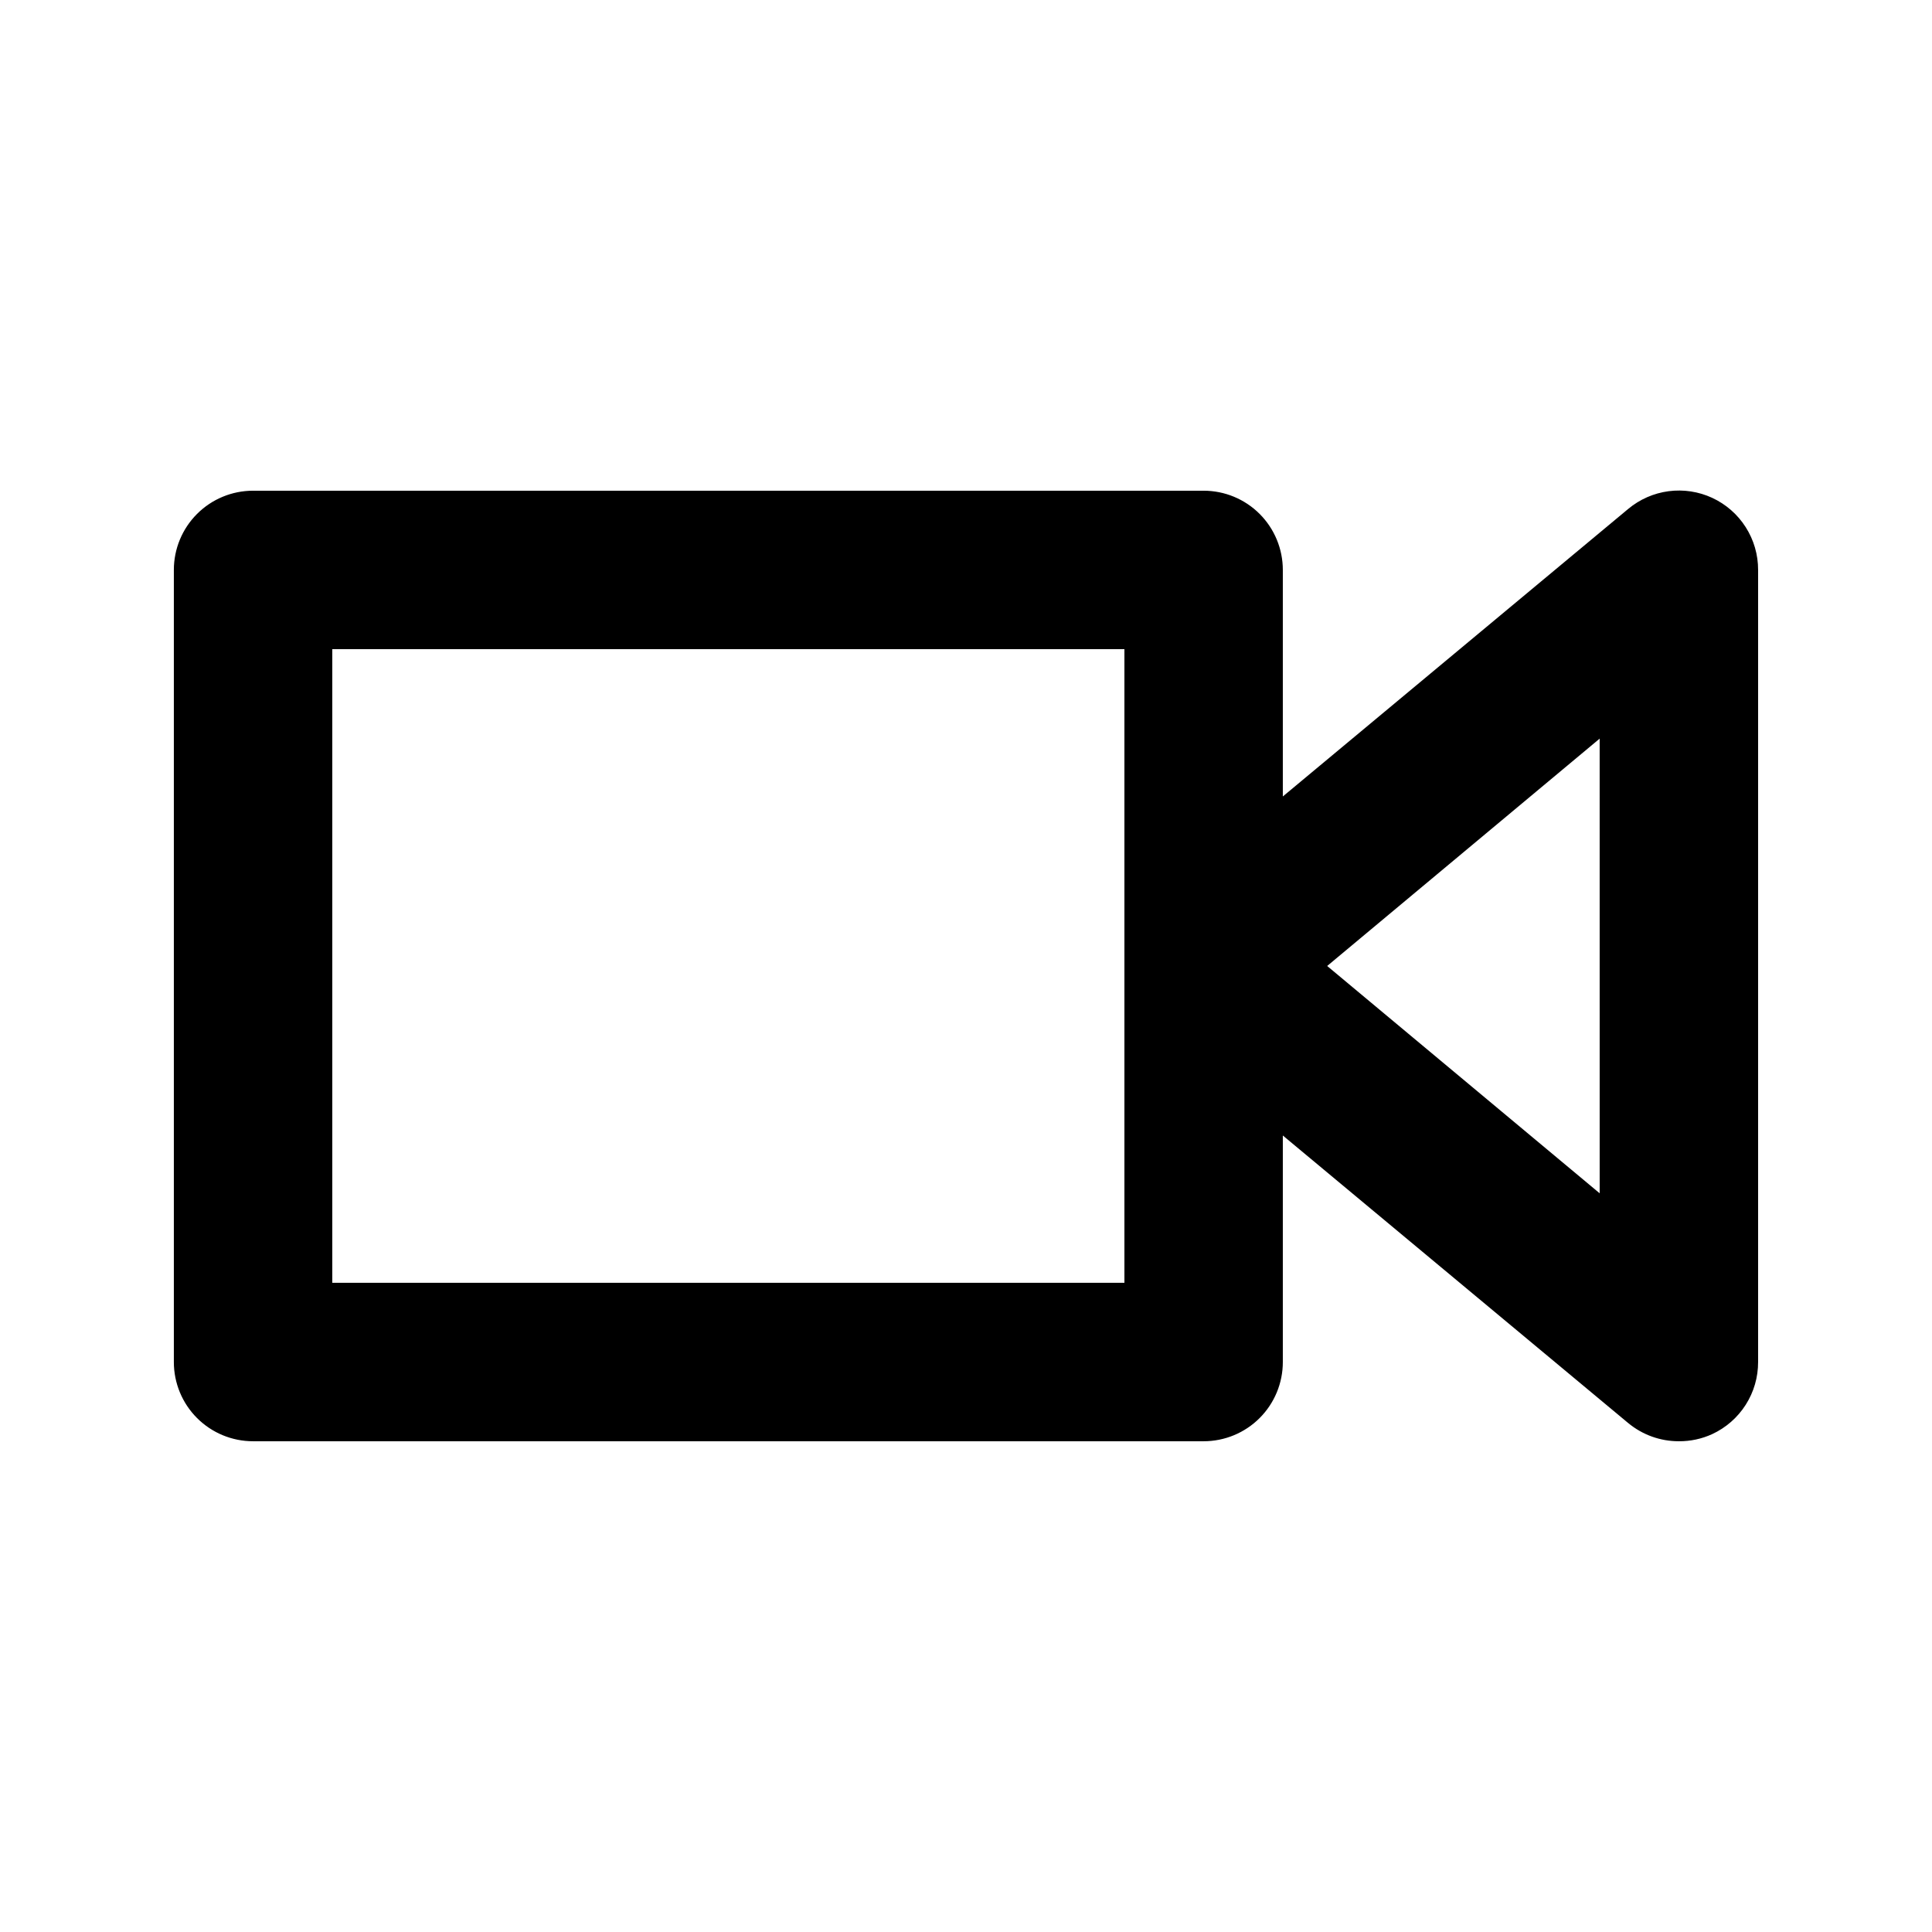
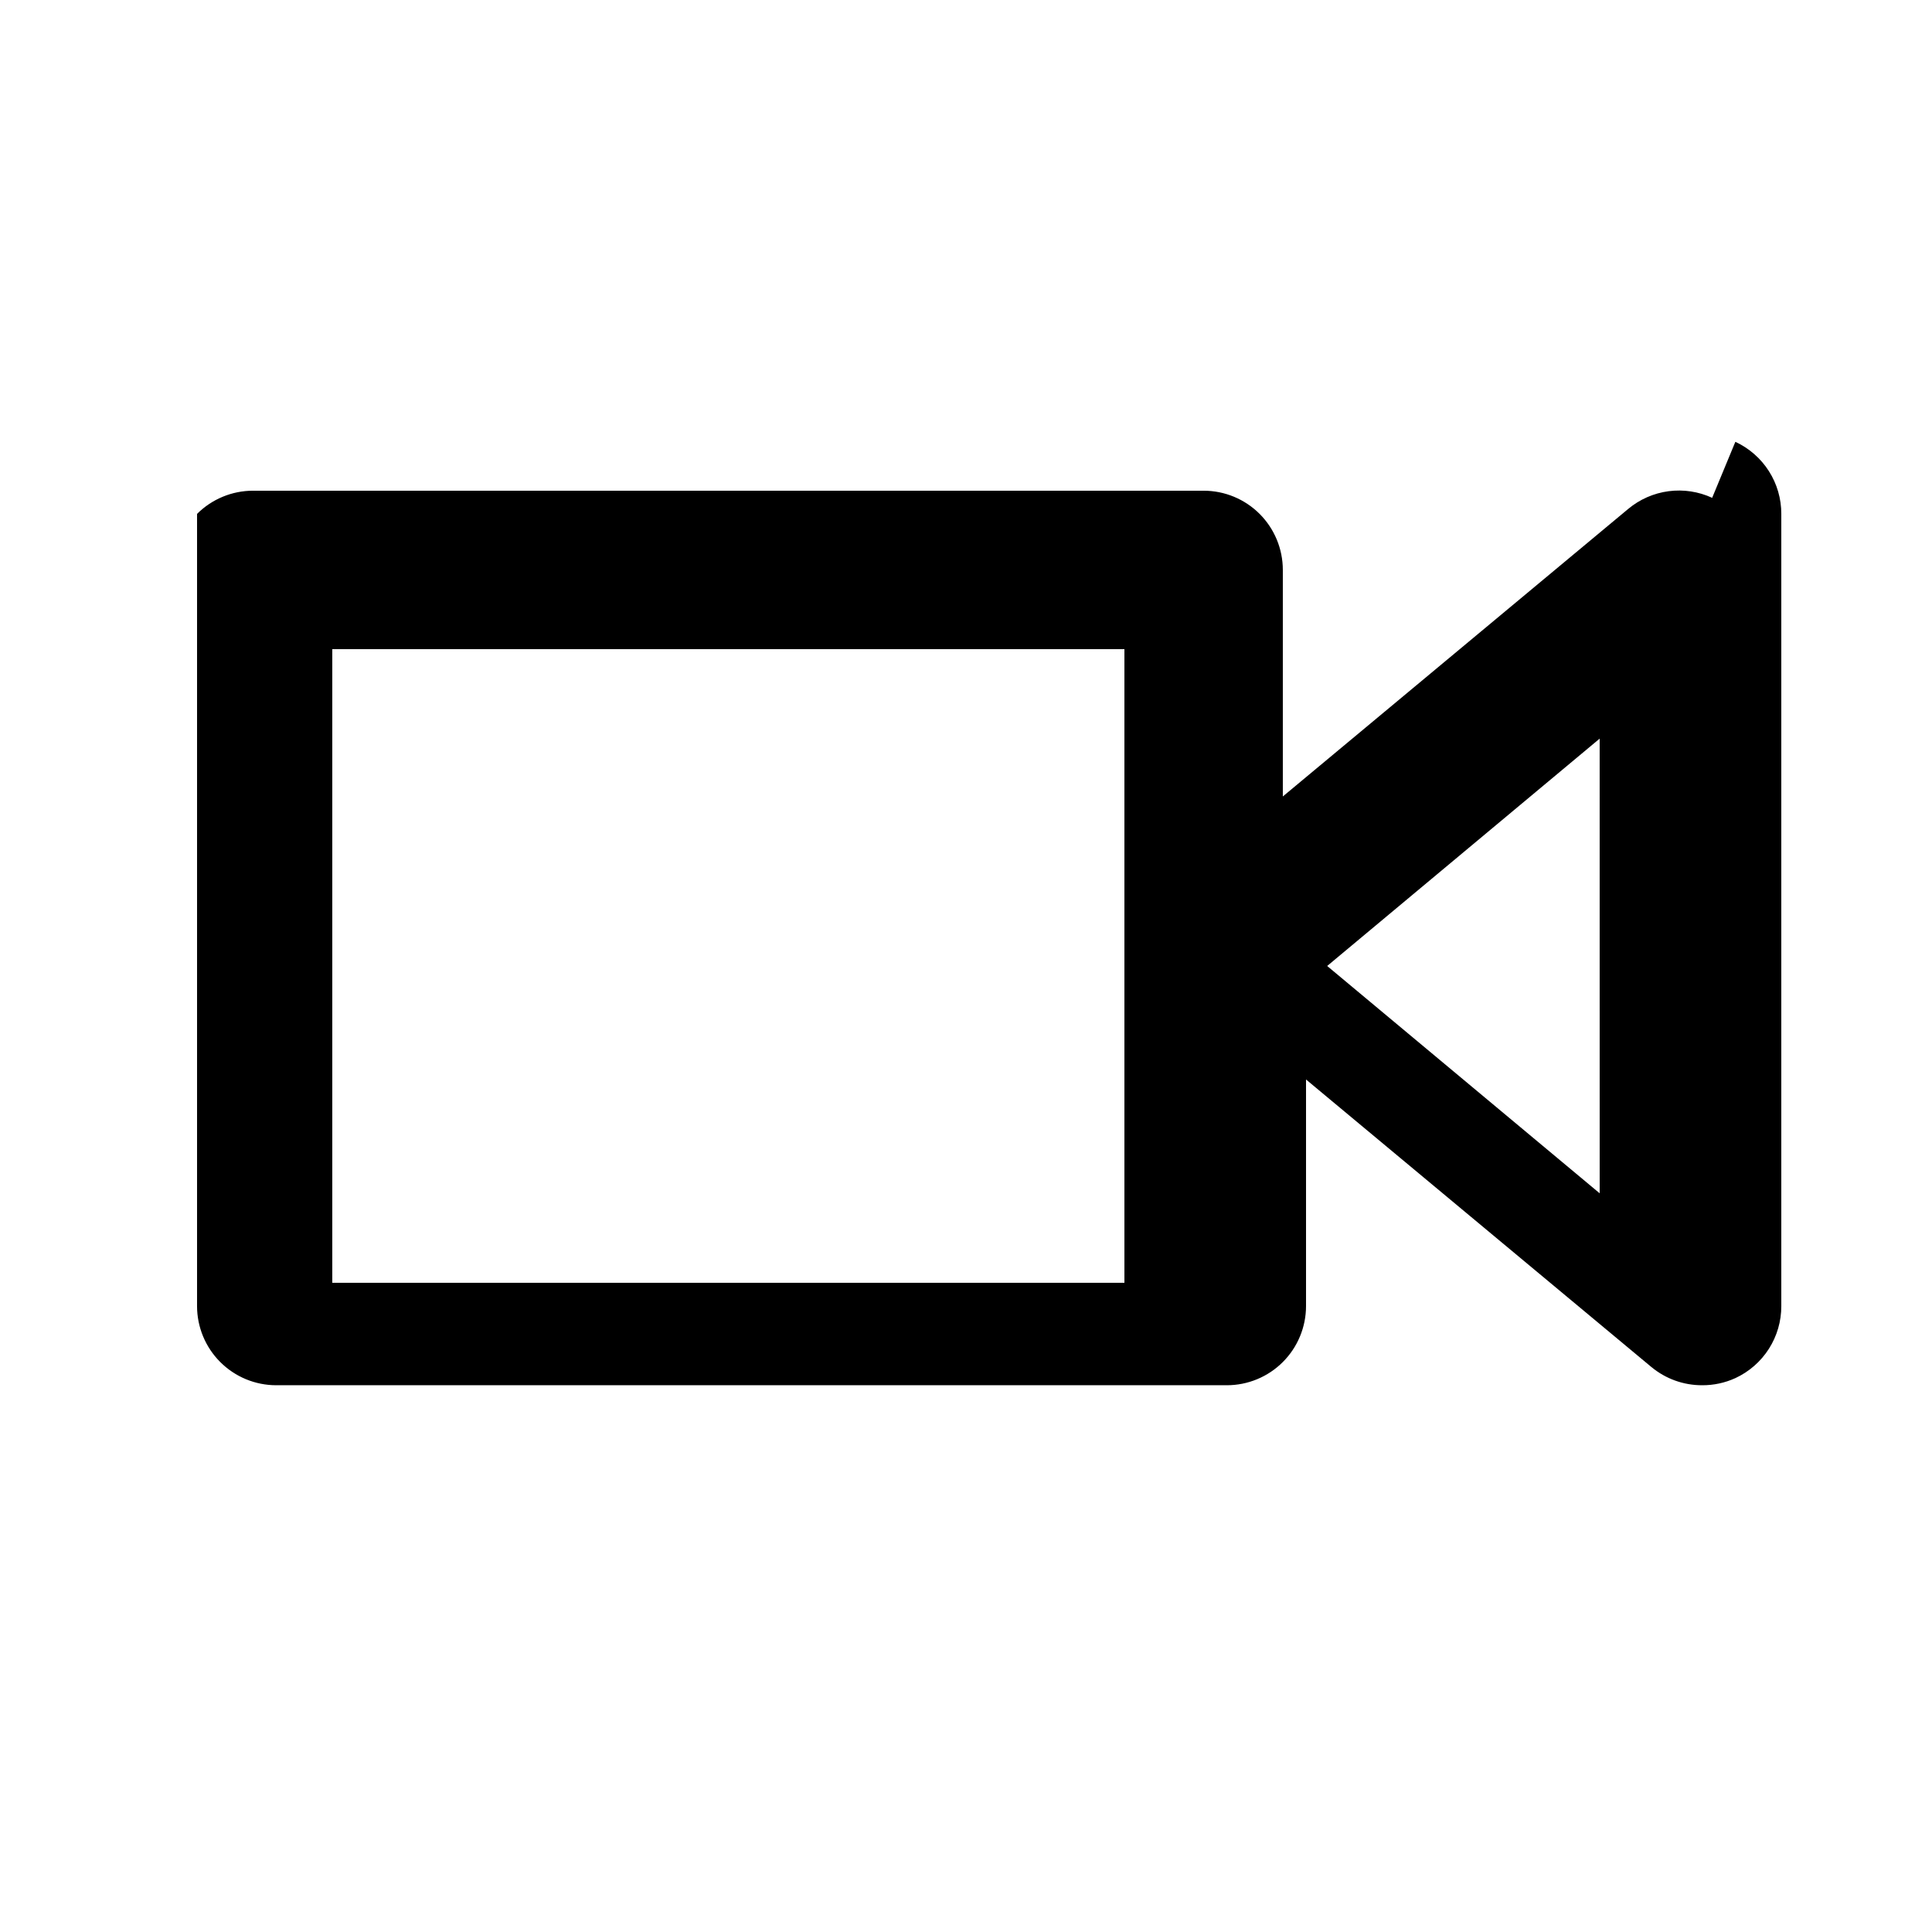
<svg xmlns="http://www.w3.org/2000/svg" fill="#000000" width="800px" height="800px" version="1.1" viewBox="144 144 512 512">
-   <path d="m597.74 275.93c-3.606-1.664-7.609-2.273-11.551-1.754-3.938 0.523-7.648 2.148-10.699 4.695l-91.527 76.199v-60.035c0-5.566-2.211-10.906-6.148-14.844-3.934-3.938-9.273-6.148-14.84-6.148h-251.91c-5.566 0-10.906 2.211-14.844 6.148s-6.148 9.277-6.148 14.844v209.92c0 5.57 2.211 10.91 6.148 14.844 3.938 3.938 9.277 6.148 14.844 6.148h251.91c5.566 0 10.906-2.211 14.84-6.148 3.938-3.934 6.148-9.273 6.148-14.844v-60.035l91.527 76.203v-0.004c3.777 3.133 8.531 4.84 13.434 4.828 3.043 0.02 6.051-0.625 8.816-1.887 3.644-1.688 6.731-4.383 8.887-7.769 2.16-3.387 3.301-7.32 3.289-11.336v-209.92c0.012-4.016-1.129-7.949-3.289-11.336-2.156-3.387-5.242-6.082-8.887-7.769zm-155.76 208.03h-209.92v-167.93h209.92zm125.95-23.723-72.215-60.242 72.211-60.25z" />
+   <path d="m597.74 275.93c-3.606-1.664-7.609-2.273-11.551-1.754-3.938 0.523-7.648 2.148-10.699 4.695l-91.527 76.199v-60.035c0-5.566-2.211-10.906-6.148-14.844-3.934-3.938-9.273-6.148-14.84-6.148h-251.91c-5.566 0-10.906 2.211-14.844 6.148v209.92c0 5.57 2.211 10.91 6.148 14.844 3.938 3.938 9.277 6.148 14.844 6.148h251.91c5.566 0 10.906-2.211 14.84-6.148 3.938-3.934 6.148-9.273 6.148-14.844v-60.035l91.527 76.203v-0.004c3.777 3.133 8.531 4.84 13.434 4.828 3.043 0.02 6.051-0.625 8.816-1.887 3.644-1.688 6.731-4.383 8.887-7.769 2.16-3.387 3.301-7.32 3.289-11.336v-209.92c0.012-4.016-1.129-7.949-3.289-11.336-2.156-3.387-5.242-6.082-8.887-7.769zm-155.76 208.03h-209.92v-167.93h209.92zm125.95-23.723-72.215-60.242 72.211-60.25z" />
</svg>